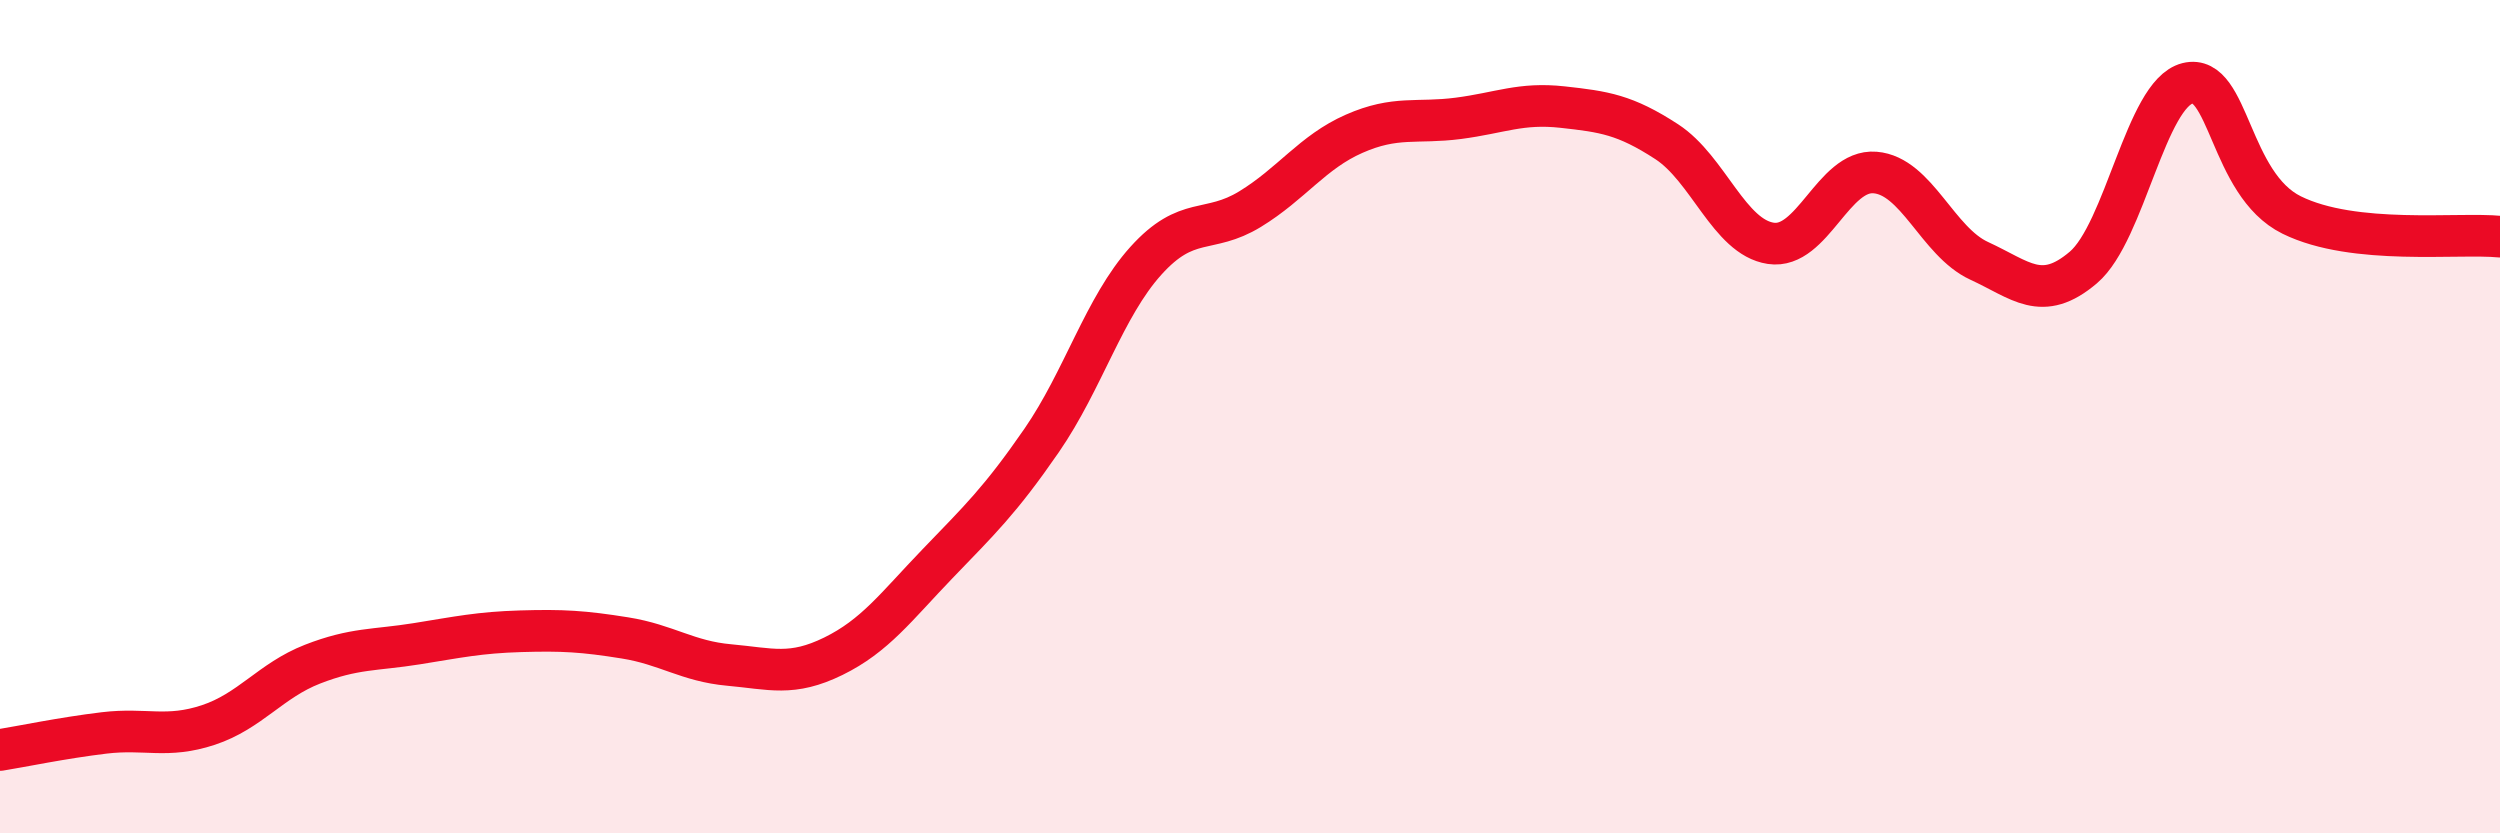
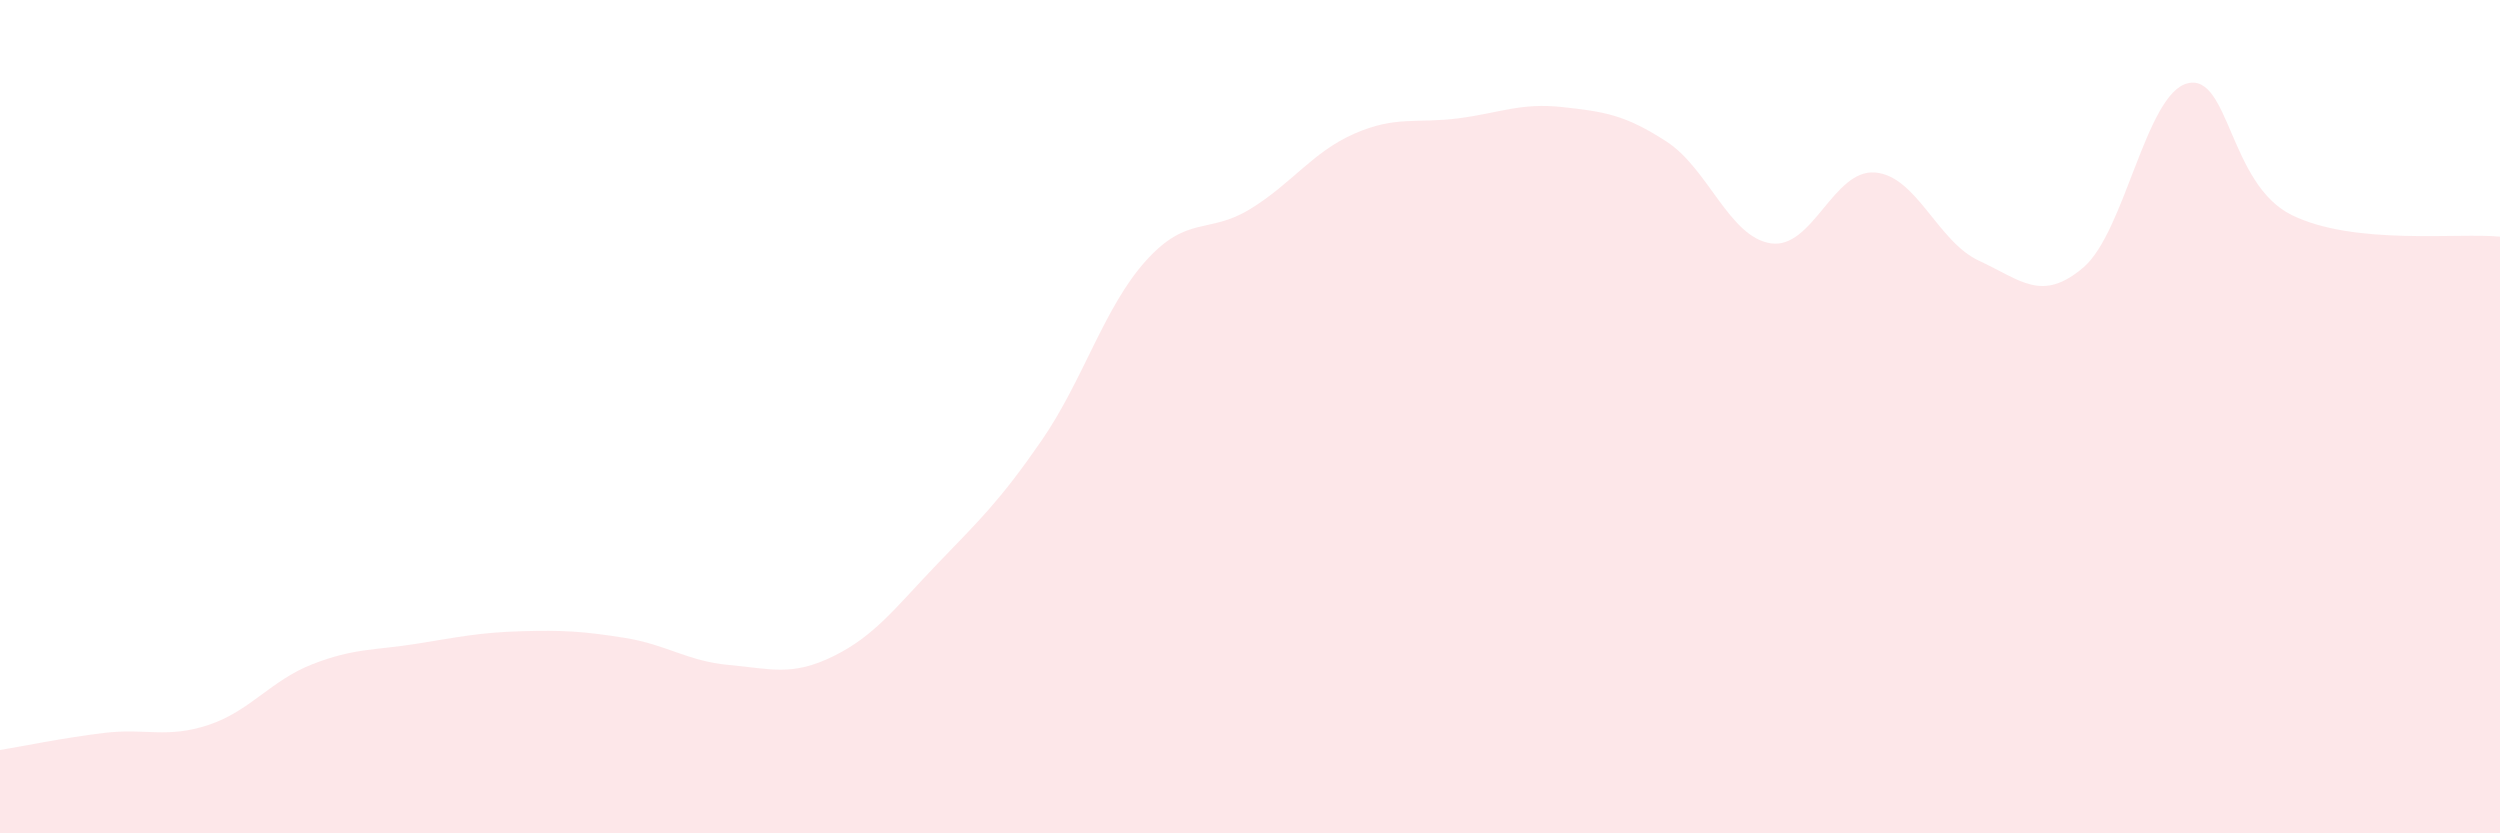
<svg xmlns="http://www.w3.org/2000/svg" width="60" height="20" viewBox="0 0 60 20">
  <path d="M 0,18 C 0.5,17.92 1.5,17.71 2.5,17.59 C 3.5,17.47 4,17.73 5,17.4 C 6,17.07 6.5,16.33 7.5,15.94 C 8.5,15.55 9,15.61 10,15.45 C 11,15.29 11.5,15.18 12.5,15.15 C 13.5,15.12 14,15.15 15,15.31 C 16,15.47 16.5,15.87 17.5,15.96 C 18.5,16.05 19,16.24 20,15.75 C 21,15.26 21.5,14.57 22.5,13.53 C 23.5,12.49 24,12.02 25,10.57 C 26,9.12 26.5,7.37 27.5,6.26 C 28.5,5.15 29,5.63 30,5.02 C 31,4.41 31.5,3.65 32.5,3.21 C 33.5,2.77 34,2.97 35,2.84 C 36,2.71 36.5,2.46 37.5,2.57 C 38.5,2.68 39,2.75 40,3.4 C 41,4.05 41.5,5.69 42.5,5.84 C 43.5,5.99 44,4.06 45,4.14 C 46,4.22 46.5,5.8 47.5,6.26 C 48.5,6.72 49,7.27 50,6.42 C 51,5.57 51.5,2.25 52.5,2 C 53.5,1.75 53.5,4.42 55,5.16 C 56.5,5.9 59,5.58 60,5.68L60 20L0 20Z" fill="#EB0A25" opacity="0.1" stroke-linecap="round" stroke-linejoin="round" />
-   <path d="M 0,18 C 0.5,17.92 1.5,17.71 2.5,17.59 C 3.5,17.47 4,17.73 5,17.4 C 6,17.07 6.5,16.33 7.5,15.94 C 8.5,15.55 9,15.61 10,15.45 C 11,15.29 11.5,15.18 12.5,15.15 C 13.5,15.12 14,15.15 15,15.31 C 16,15.47 16.5,15.87 17.5,15.96 C 18.5,16.05 19,16.24 20,15.75 C 21,15.26 21.5,14.57 22.5,13.53 C 23.5,12.49 24,12.02 25,10.57 C 26,9.12 26.5,7.37 27.5,6.26 C 28.5,5.15 29,5.63 30,5.02 C 31,4.41 31.5,3.65 32.5,3.21 C 33.5,2.77 34,2.97 35,2.84 C 36,2.71 36.5,2.46 37.5,2.57 C 38.5,2.68 39,2.75 40,3.4 C 41,4.05 41.5,5.69 42.5,5.84 C 43.5,5.99 44,4.06 45,4.14 C 46,4.22 46.5,5.8 47.5,6.26 C 48.5,6.72 49,7.27 50,6.42 C 51,5.57 51.5,2.25 52.5,2 C 53.5,1.75 53.5,4.42 55,5.16 C 56.5,5.9 59,5.58 60,5.68" stroke="#EB0A25" stroke-width="1" fill="none" stroke-linecap="round" stroke-linejoin="round" />
</svg>